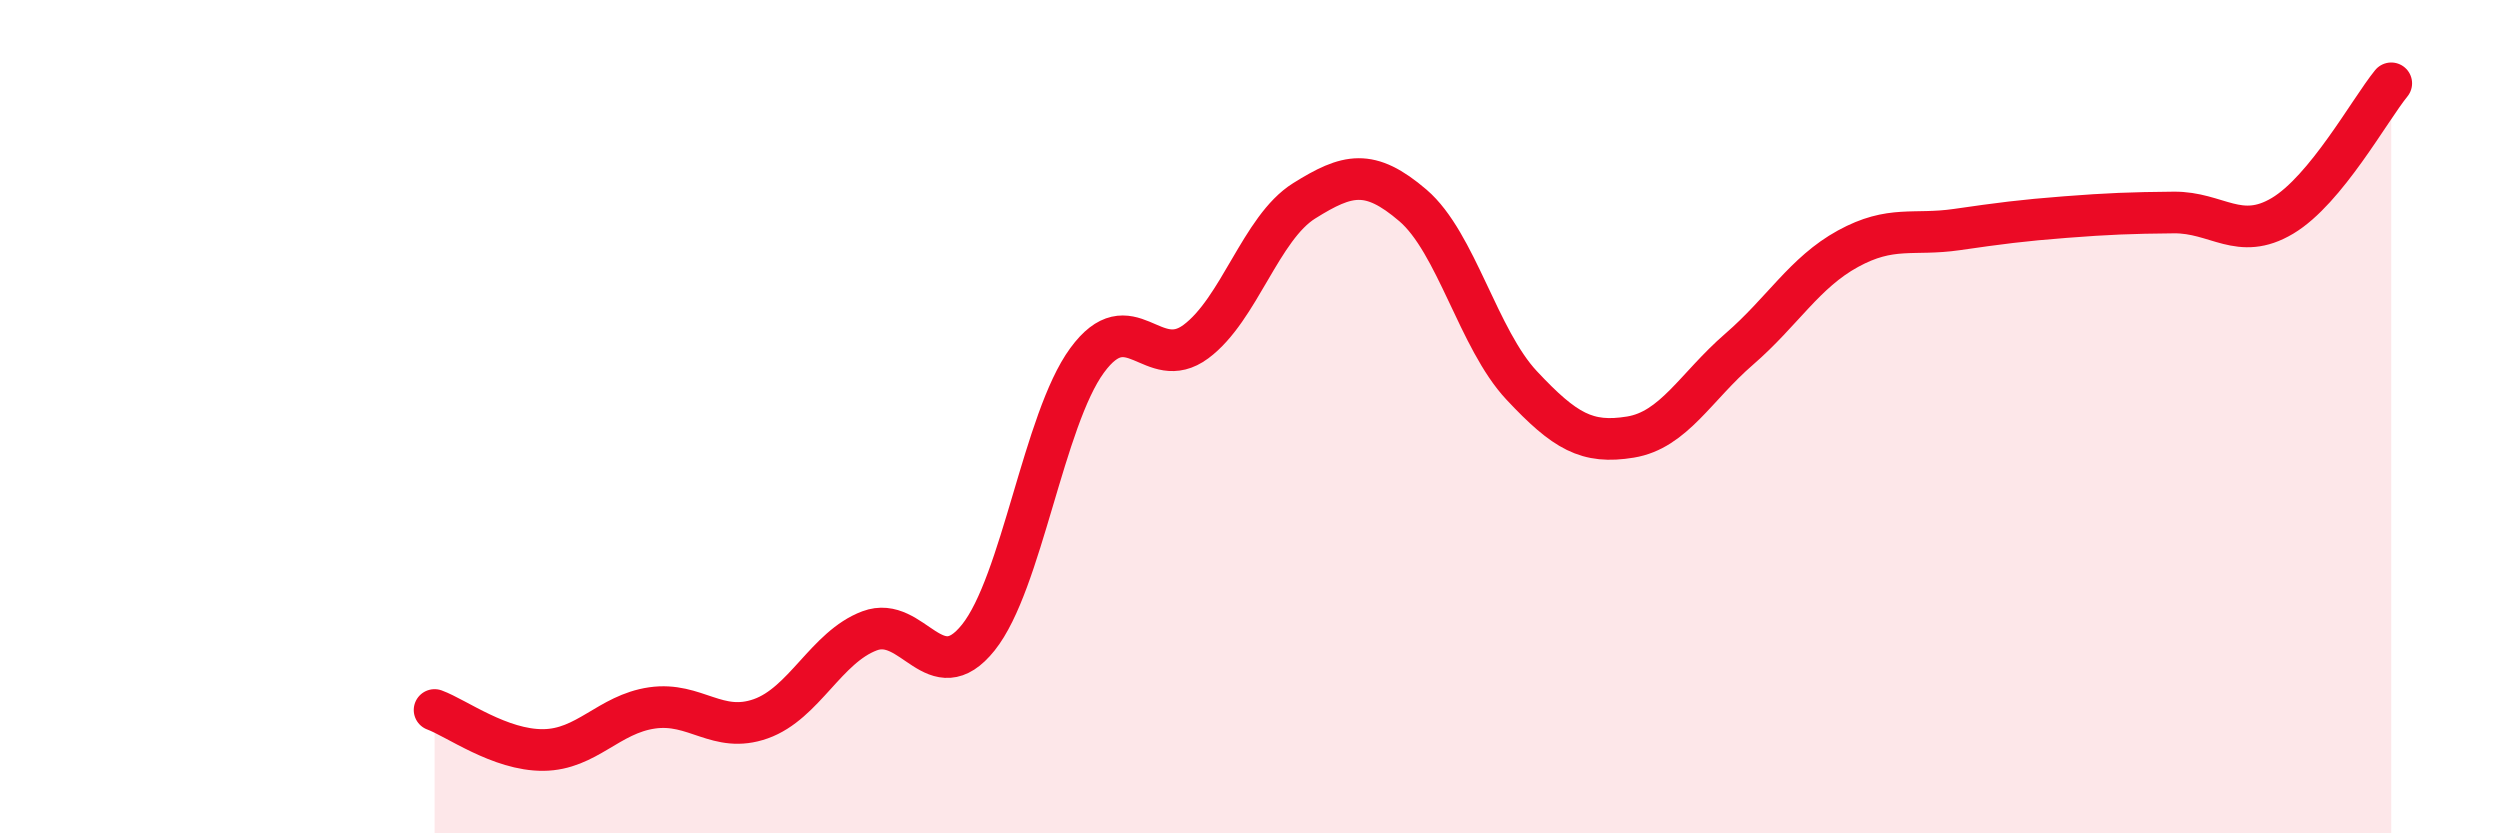
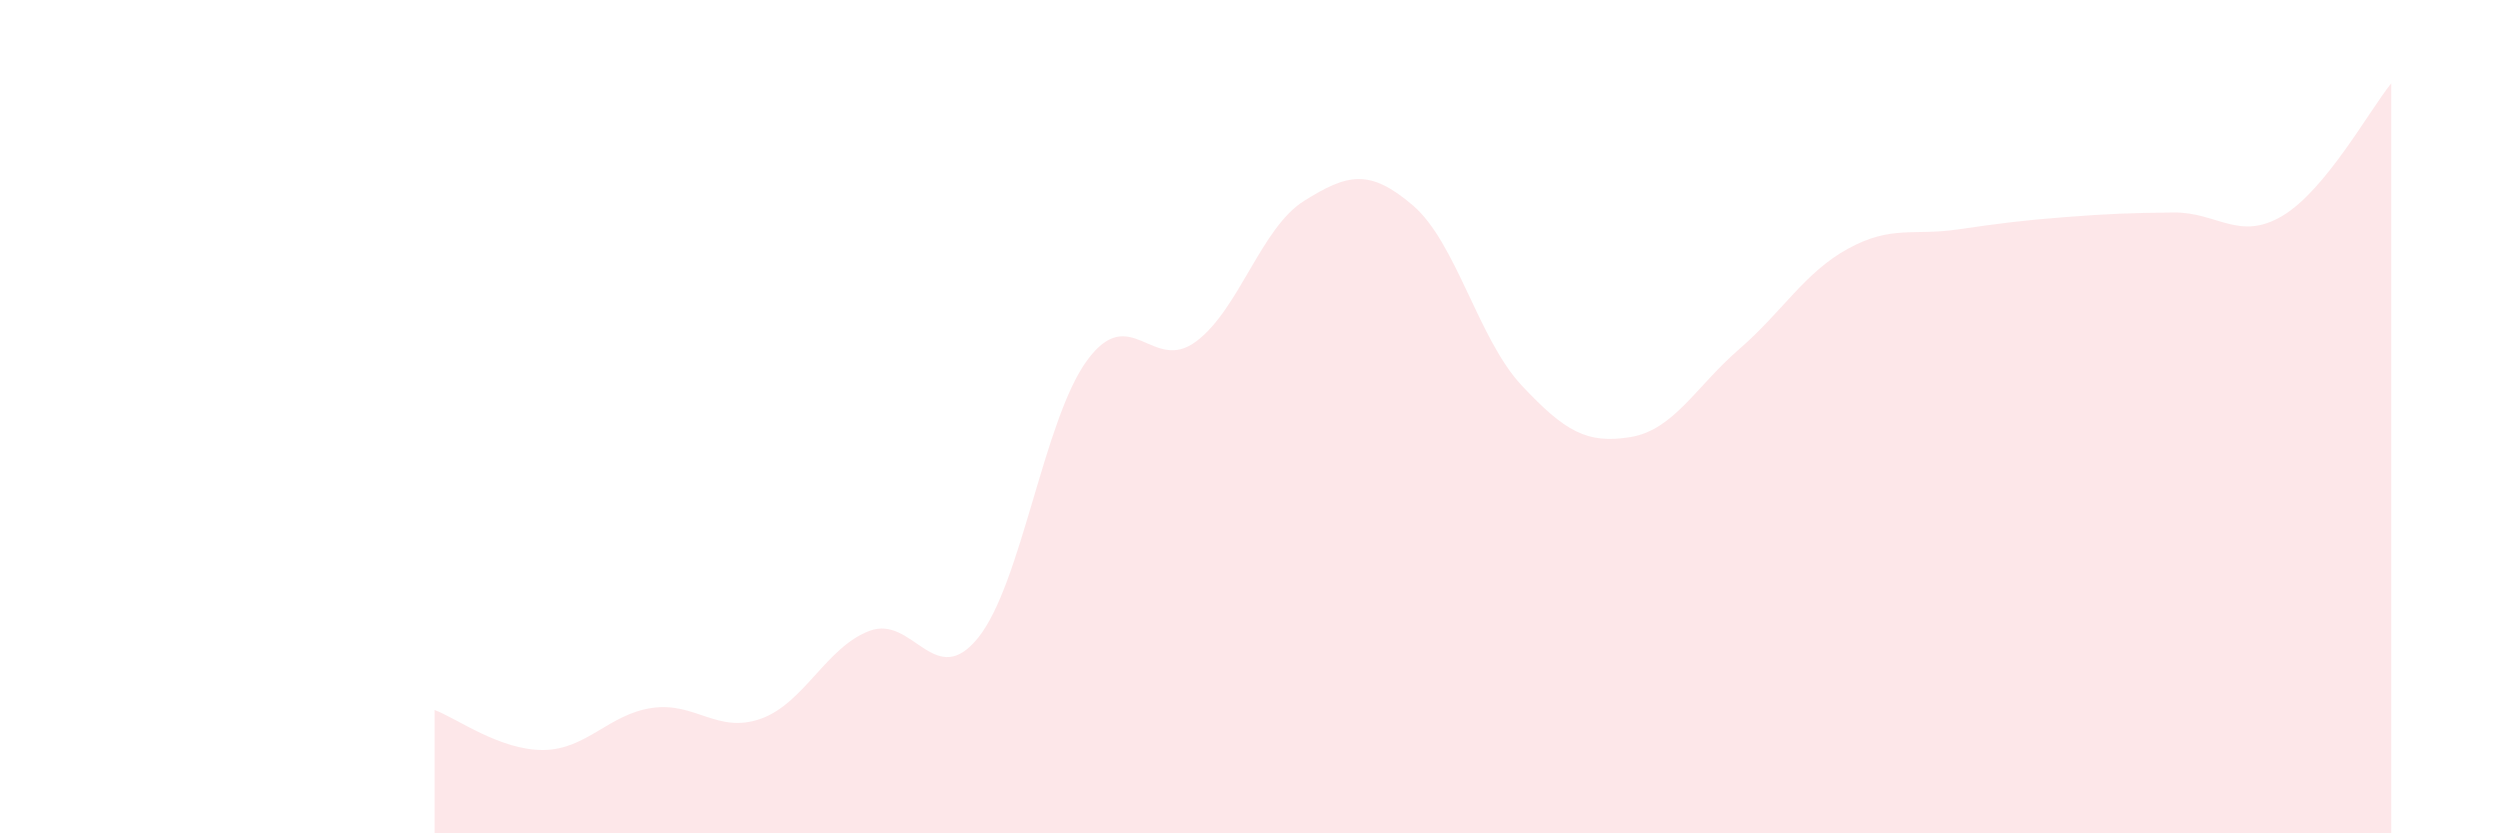
<svg xmlns="http://www.w3.org/2000/svg" width="60" height="20" viewBox="0 0 60 20">
  <path d="M 10.43,17.04 C 10.95,17.23 12,18.01 13.04,18 C 14.08,17.99 14.61,17.14 15.65,16.99 C 16.69,16.84 17.22,17.62 18.26,17.25 C 19.3,16.88 19.83,15.53 20.87,15.14 C 21.91,14.75 22.44,16.6 23.48,15.3 C 24.52,14 25.05,10.07 26.09,8.65 C 27.13,7.23 27.66,8.97 28.7,8.2 C 29.74,7.43 30.26,5.47 31.3,4.82 C 32.34,4.17 32.87,4.04 33.91,4.93 C 34.95,5.82 35.48,8.14 36.52,9.25 C 37.56,10.36 38.09,10.66 39.13,10.49 C 40.17,10.32 40.7,9.28 41.74,8.38 C 42.78,7.48 43.31,6.54 44.35,5.97 C 45.39,5.4 45.92,5.66 46.96,5.51 C 48,5.36 48.53,5.29 49.57,5.21 C 50.61,5.13 51.13,5.11 52.17,5.1 C 53.21,5.09 53.74,5.8 54.78,5.18 C 55.82,4.56 56.87,2.64 57.39,2L57.39 20L10.43 20Z" fill="#EB0A25" opacity="0.1" stroke-linecap="round" stroke-linejoin="round" />
-   <path d="M 10.43,17.04 C 10.95,17.23 12,18.01 13.04,18 C 14.08,17.99 14.61,17.14 15.65,16.99 C 16.69,16.84 17.22,17.62 18.26,17.25 C 19.3,16.88 19.83,15.53 20.87,15.14 C 21.91,14.75 22.44,16.6 23.48,15.3 C 24.52,14 25.05,10.07 26.09,8.65 C 27.13,7.23 27.66,8.97 28.7,8.2 C 29.74,7.43 30.26,5.47 31.3,4.82 C 32.34,4.17 32.87,4.04 33.91,4.93 C 34.95,5.82 35.48,8.14 36.52,9.25 C 37.56,10.36 38.09,10.66 39.13,10.49 C 40.17,10.32 40.7,9.28 41.74,8.38 C 42.78,7.48 43.31,6.54 44.35,5.97 C 45.39,5.4 45.92,5.66 46.96,5.51 C 48,5.36 48.53,5.29 49.57,5.21 C 50.61,5.13 51.13,5.11 52.17,5.1 C 53.21,5.09 53.74,5.8 54.78,5.18 C 55.82,4.56 56.87,2.64 57.39,2" stroke="#EB0A25" stroke-width="1" fill="none" stroke-linecap="round" stroke-linejoin="round" />
</svg>